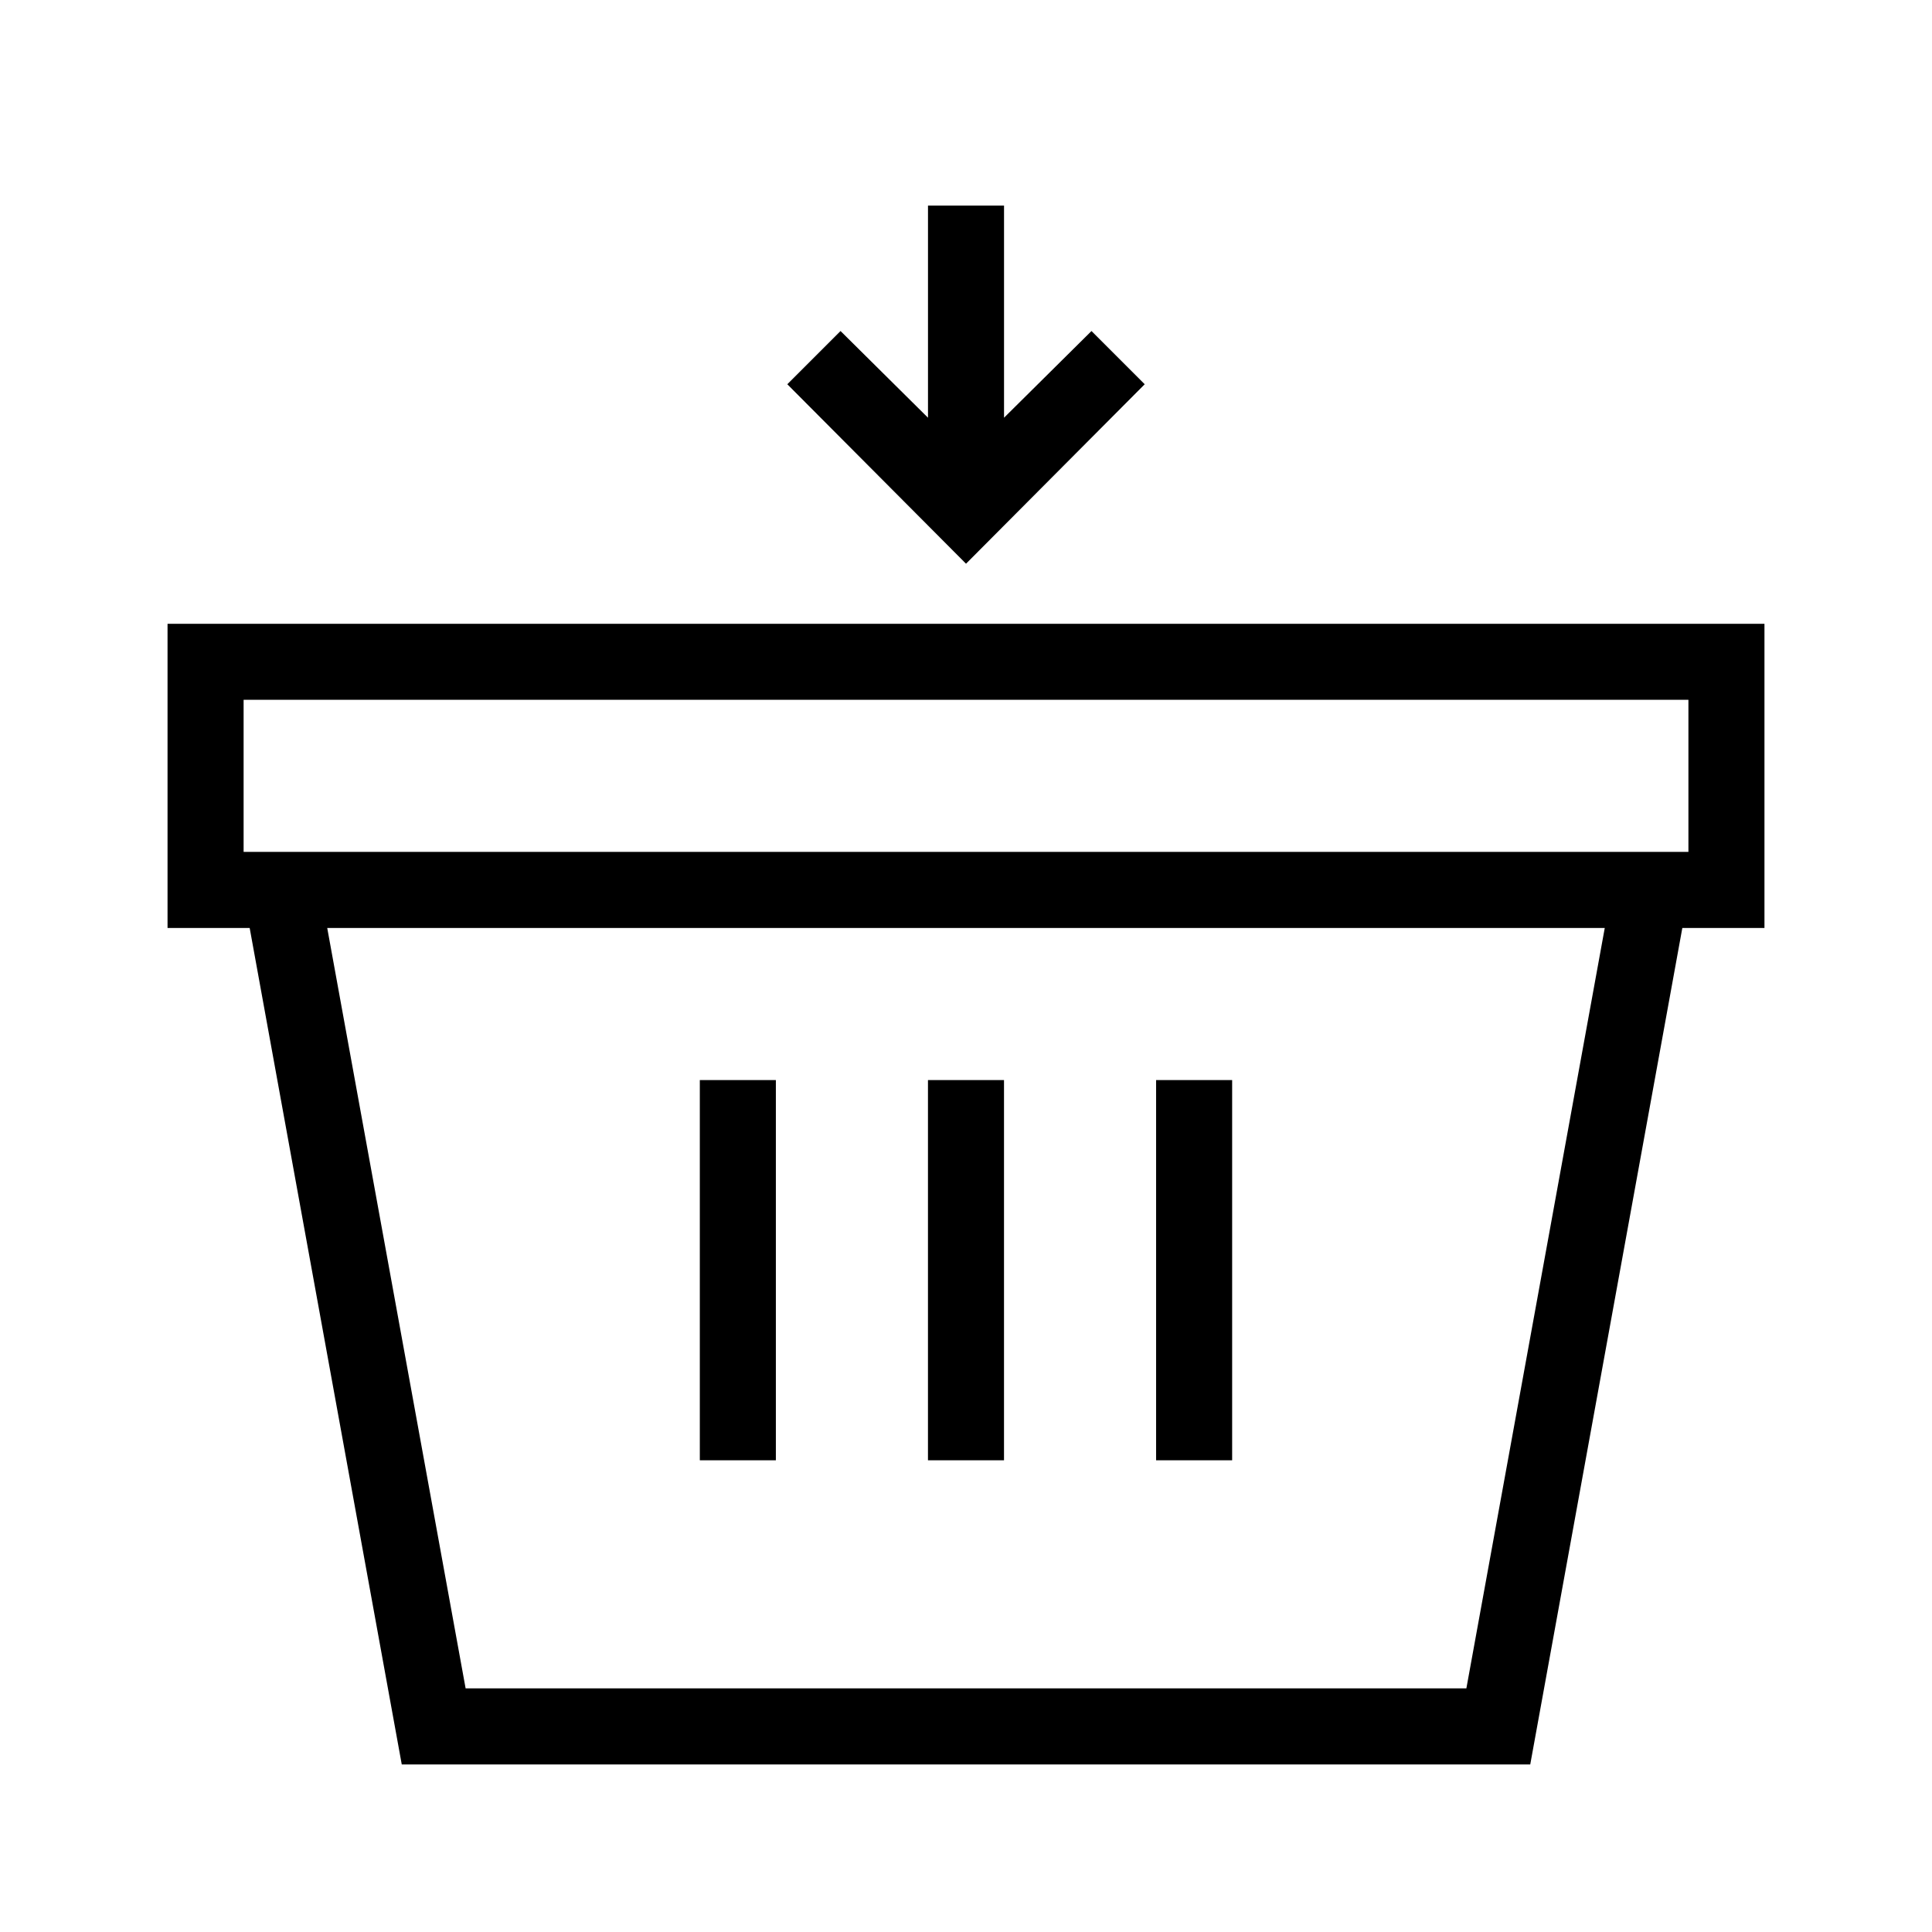
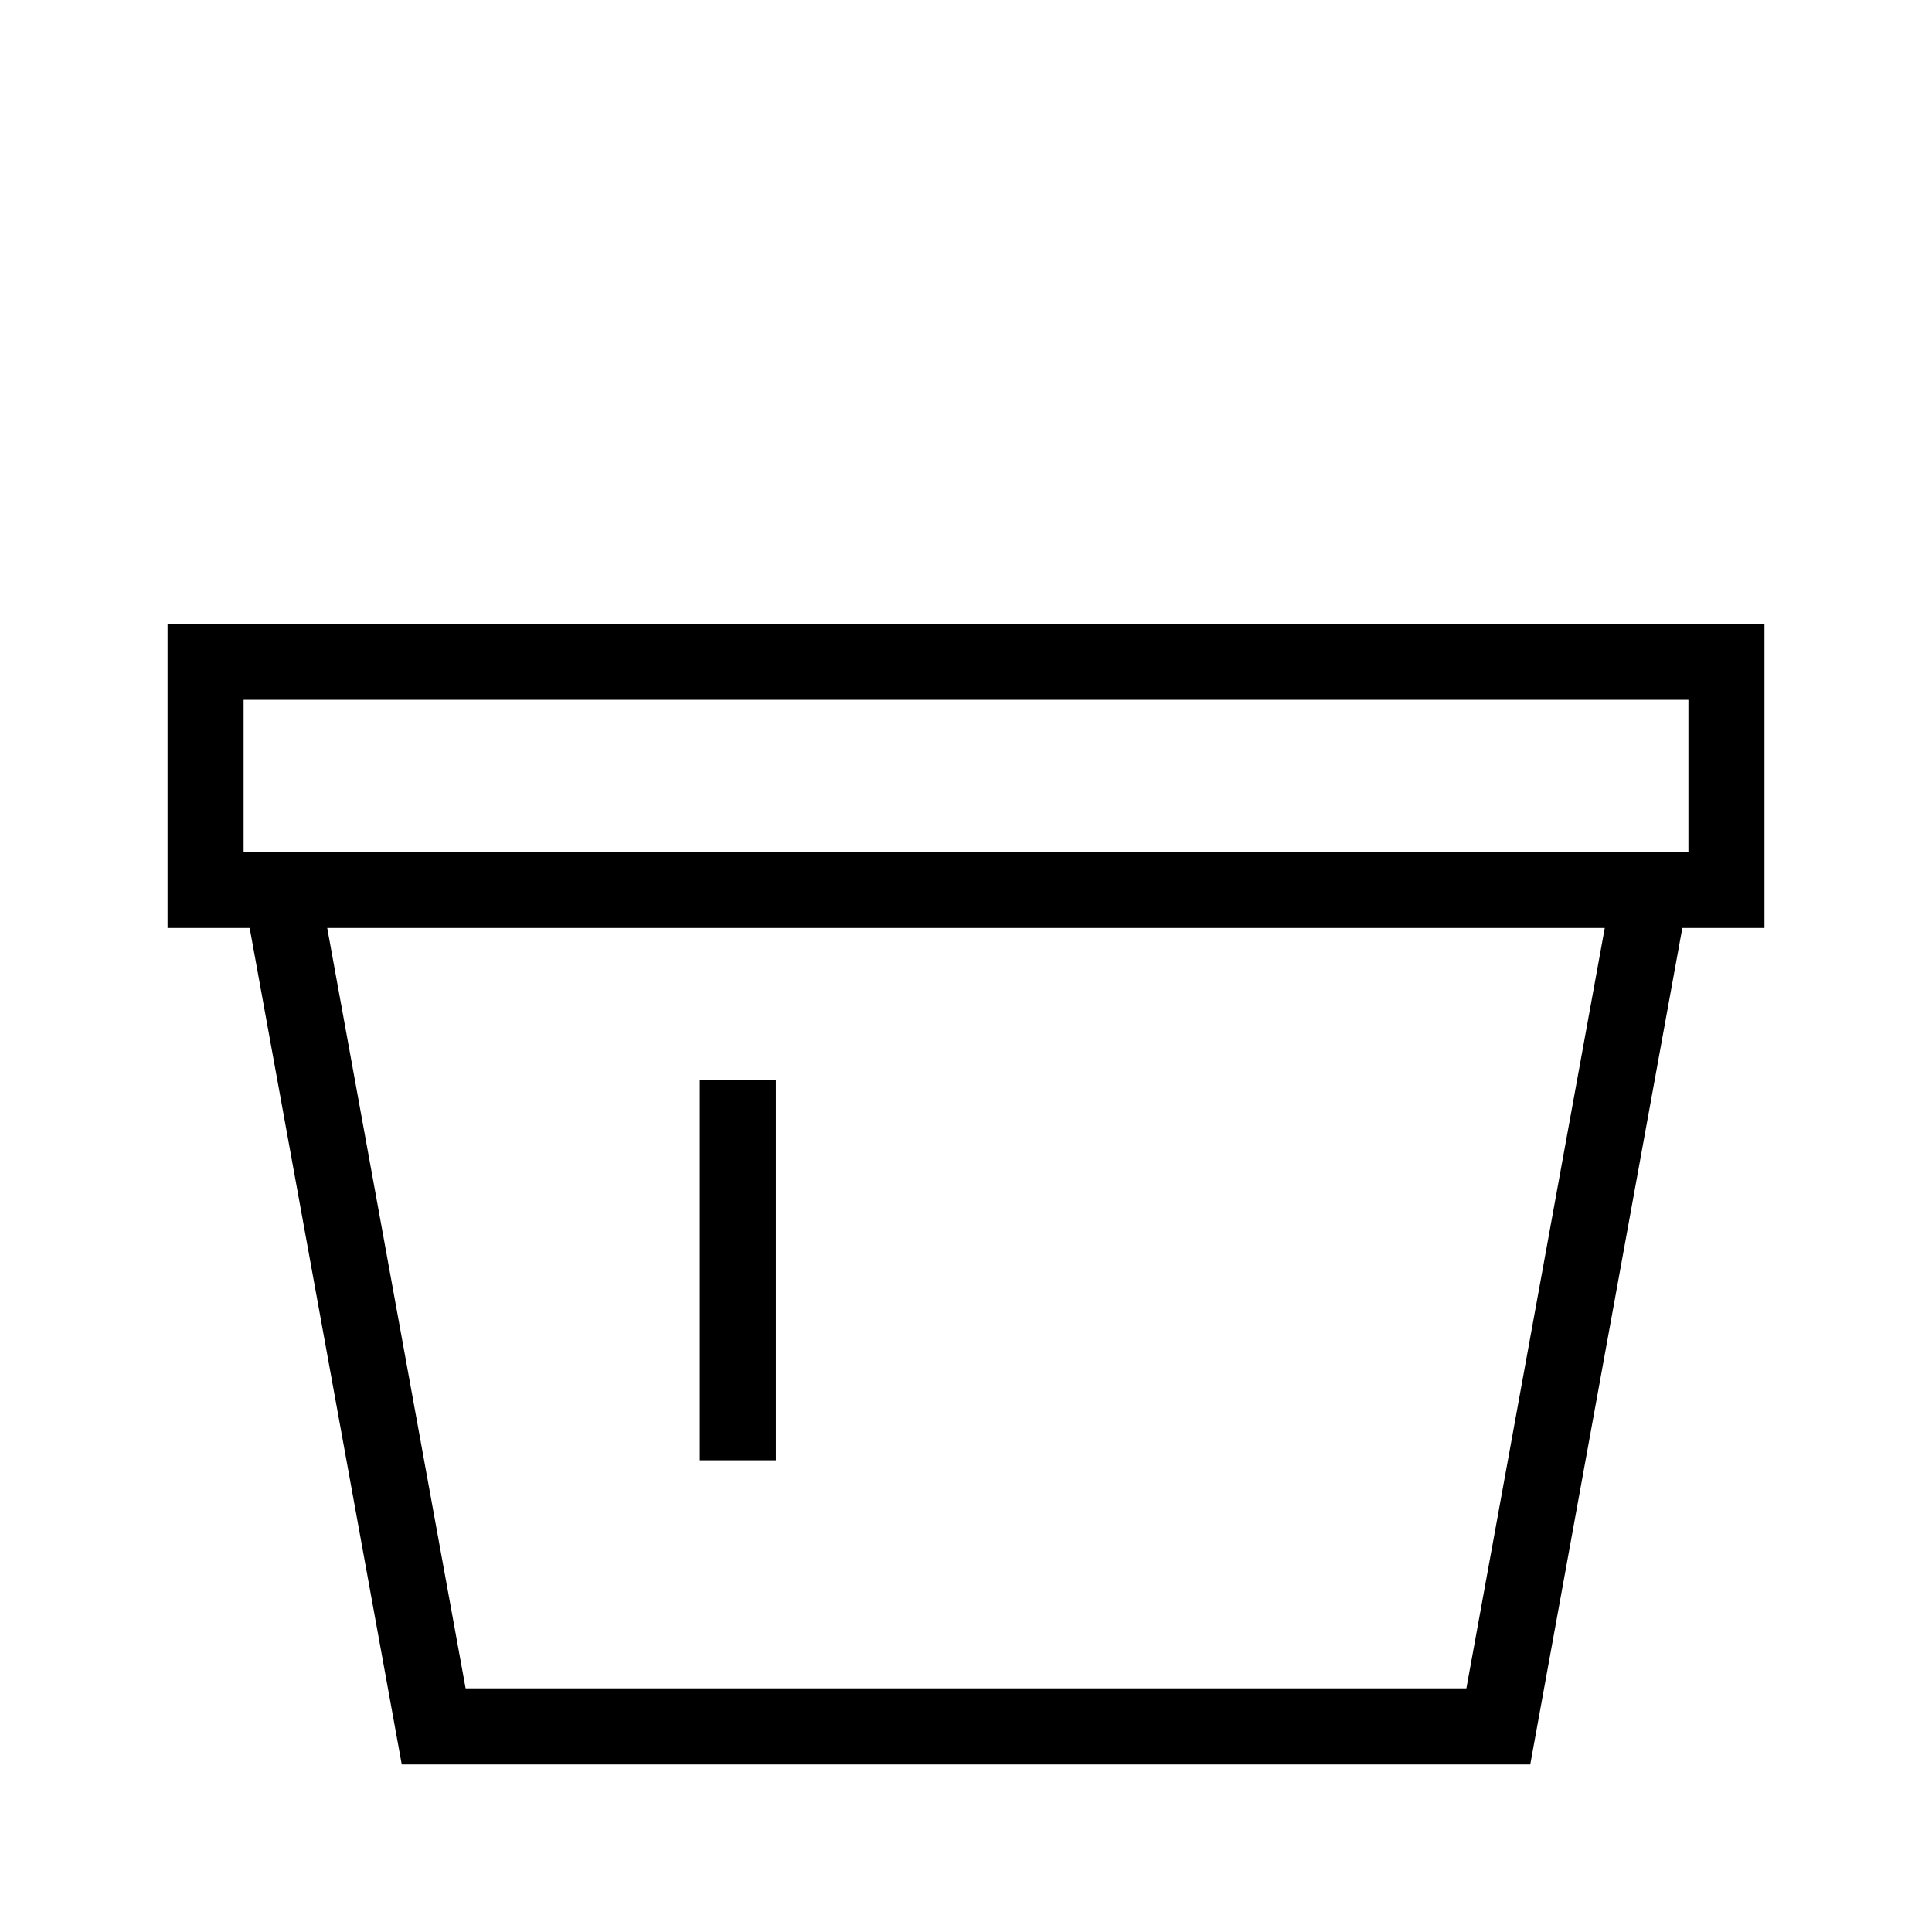
<svg xmlns="http://www.w3.org/2000/svg" fill="#000000" width="800px" height="800px" version="1.1" viewBox="144 144 512 512">
  <g>
    <path d="m611.6 309.31h-423.2v80.609h21.766l40.305 221.68h299.06l40.305-221.68h21.766zm-78.996 282.13h-265.21l-36.676-201.52h338.56zm58.844-221.68h-382.89v-40.305h382.89z" />
-     <path d="m450.38 430.23h20.152v100.76h-20.152z" />
-     <path d="m389.92 430.23h20.152v100.76h-20.152z" />
    <path d="m329.46 430.23h20.152v100.76h-20.152z" />
-     <path d="m447.36 245.83-14.105-14.105-23.176 22.973v-56.223h-20.152v56.223l-23.176-22.973-14.105 14.105 47.359 47.559z" />
  </g>
</svg>